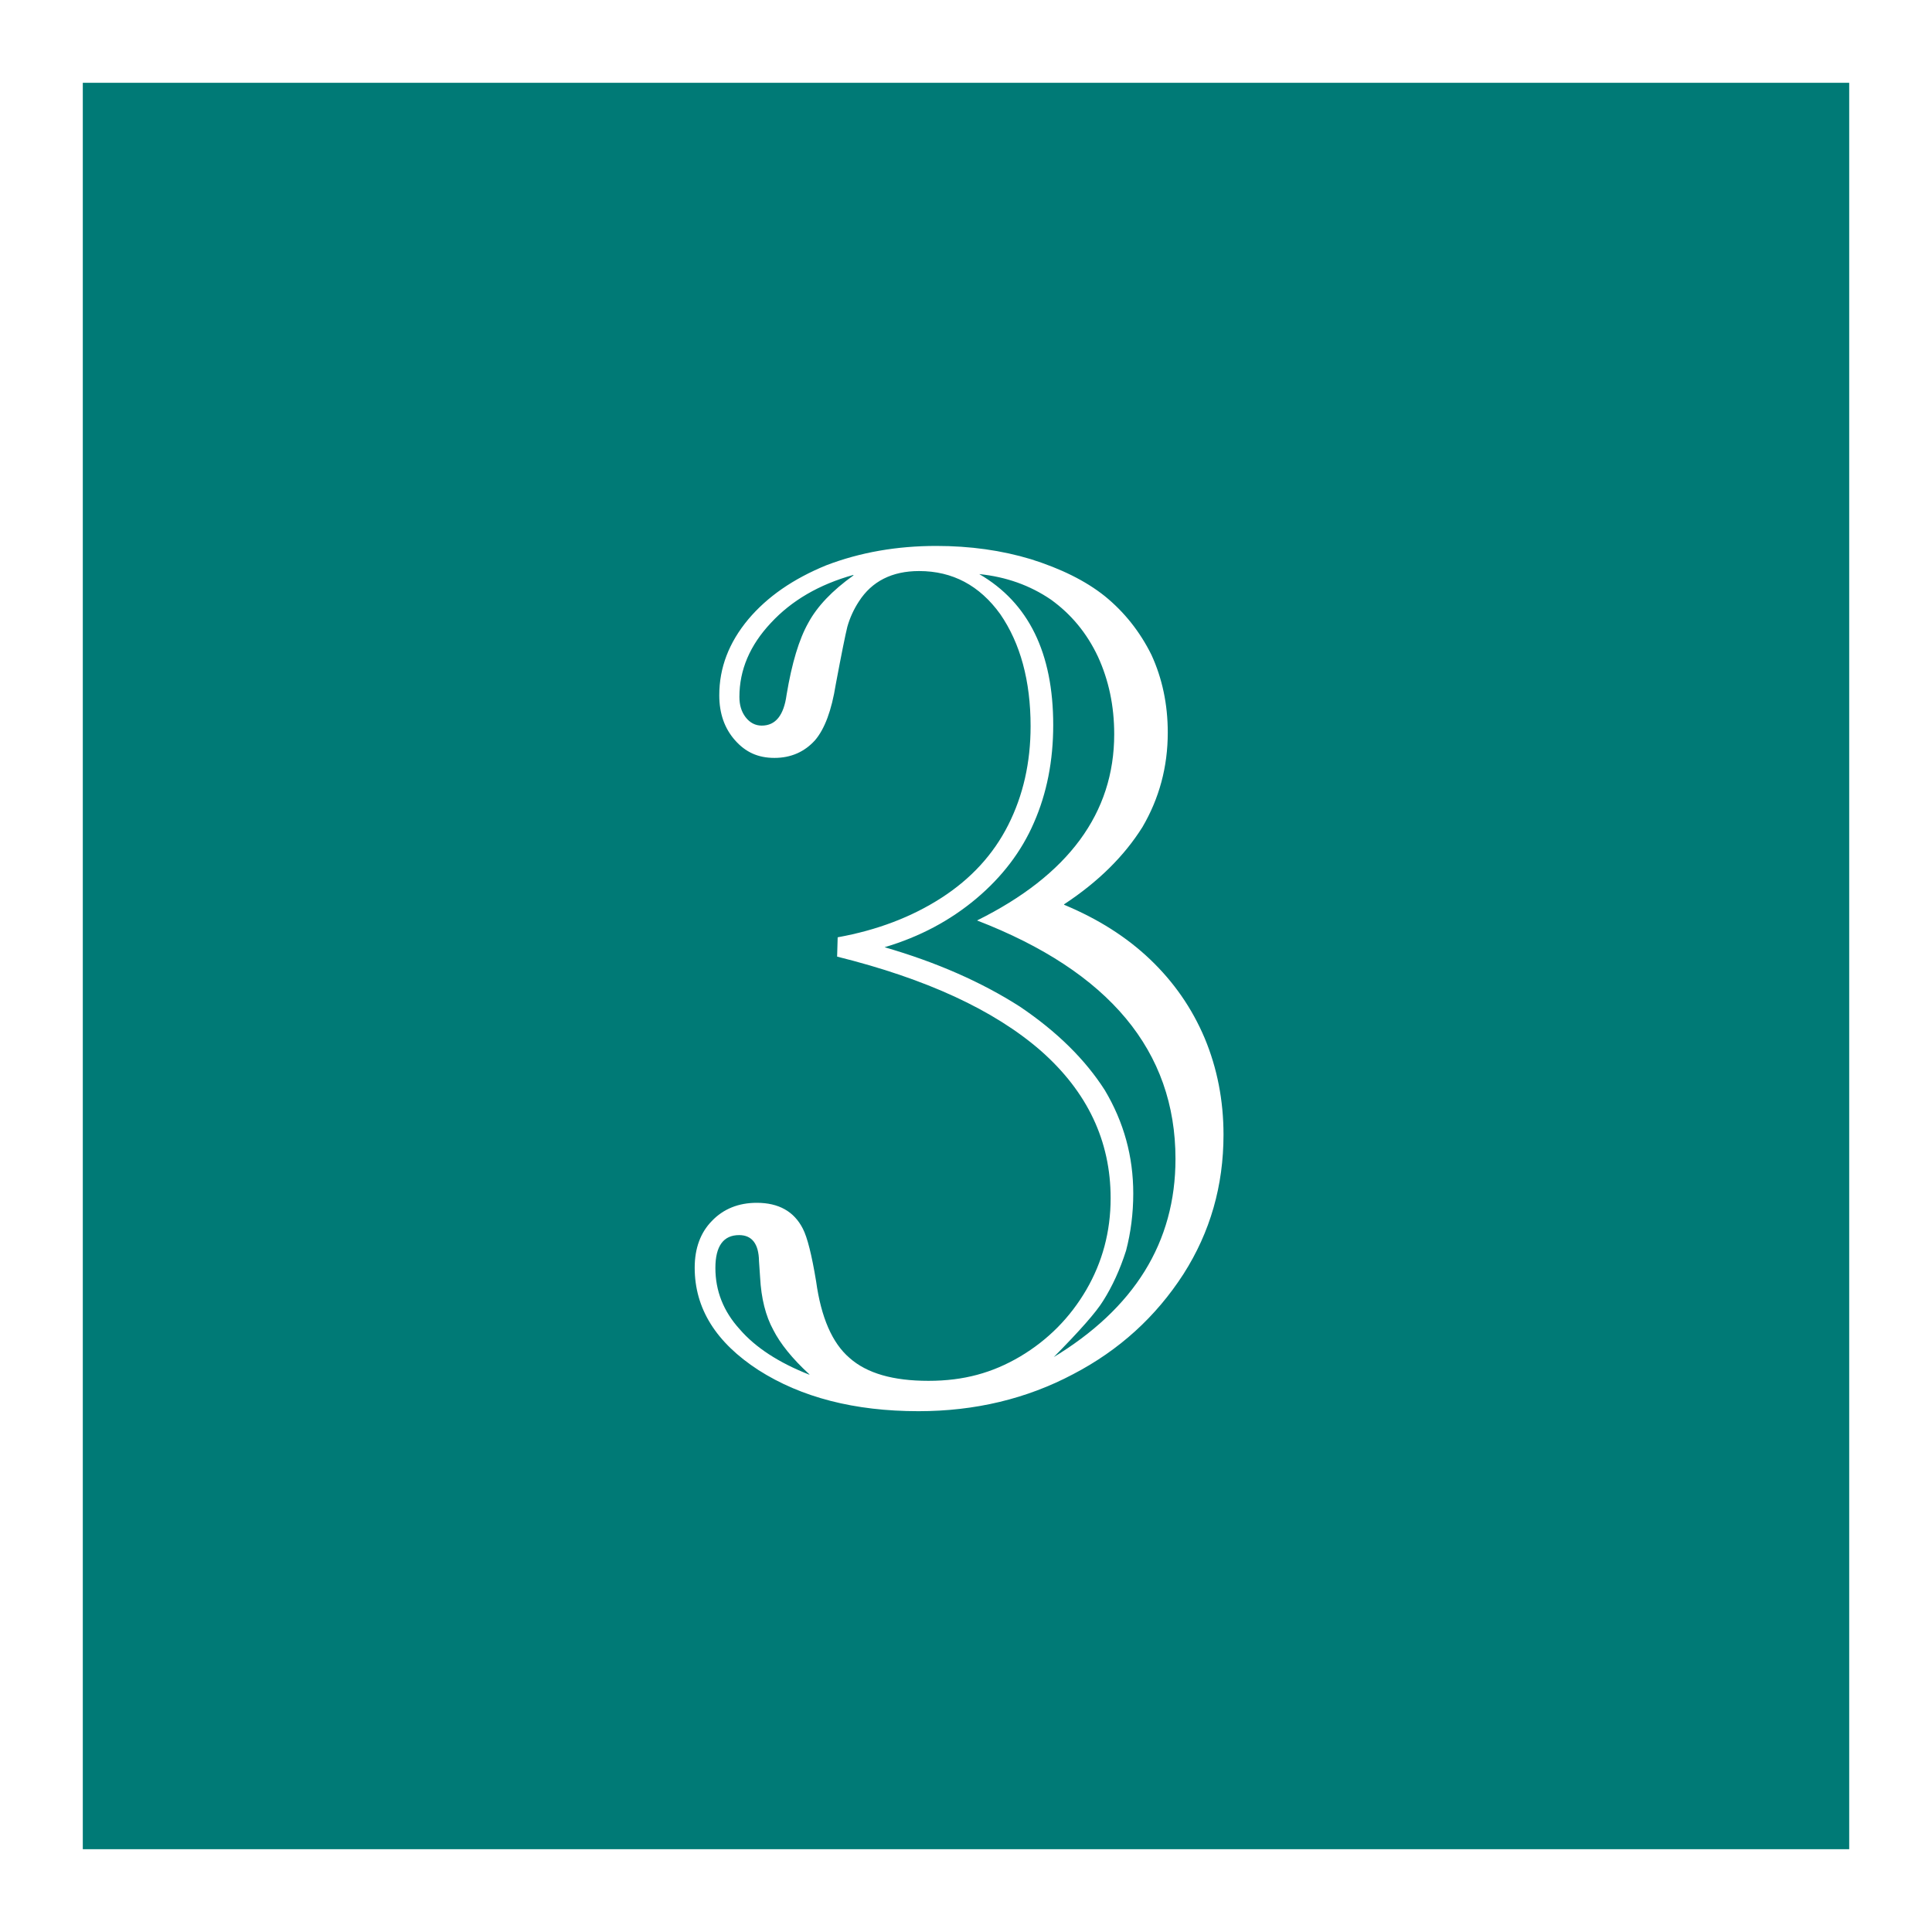
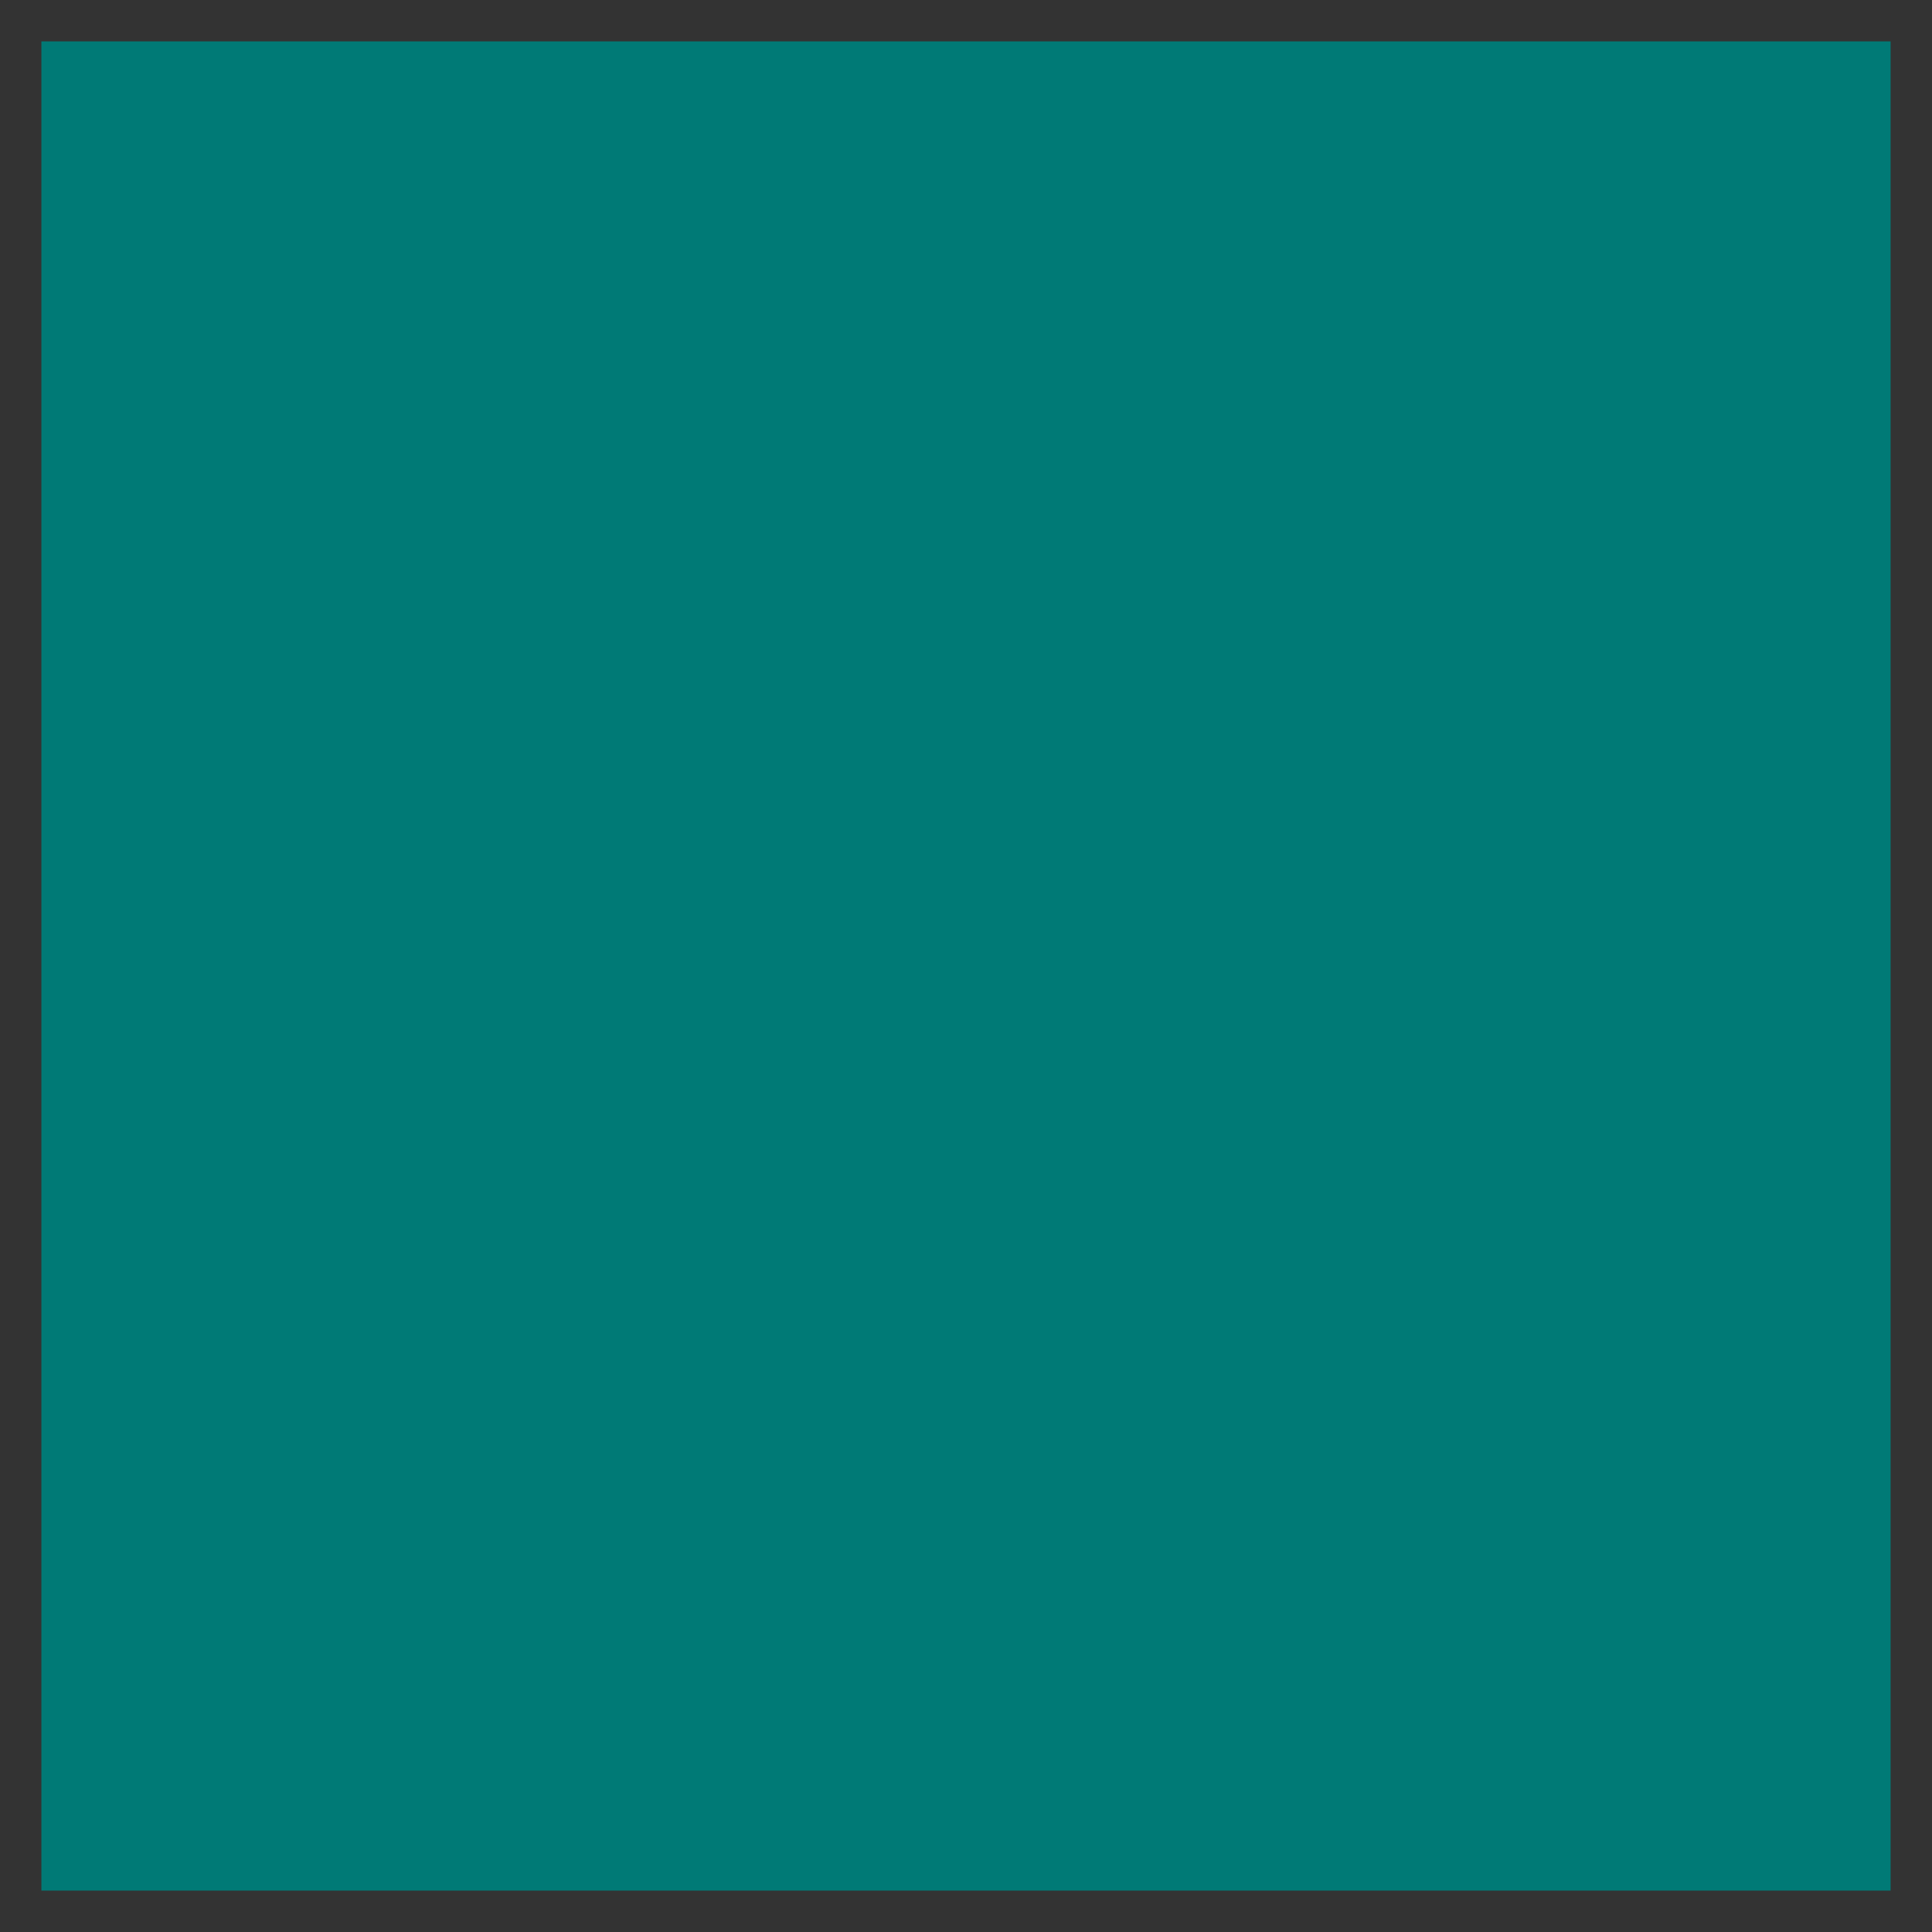
<svg xmlns="http://www.w3.org/2000/svg" id="b" data-name="レイヤー_2" width="70" height="70" viewBox="0 0 70 70">
  <rect x="0" y="0" width="70" height="70" fill="#333333" stroke="none" />
  <g id="c" data-name="変更あり">
    <g>
      <g>
        <rect x="1.5" y="1.5" width="67" height="67" style="fill: #007a76;" />
-         <path d="M67,3v64H3V3h64M70,0H0v70h70V0h0Z" style="fill: #fff;" />
      </g>
-       <path d="M38.55,32.78c1.23.51,2.27,1.17,3.12,1.98.86.82,1.52,1.77,1.98,2.86.45,1.08.68,2.25.68,3.49,0,1.85-.48,3.53-1.45,5.05-1,1.55-2.33,2.76-4,3.63-1.68.89-3.55,1.34-5.6,1.34-2.32,0-4.25-.5-5.8-1.49-1.54-1-2.31-2.23-2.31-3.71,0-.7.21-1.27.62-1.69.42-.44.97-.66,1.63-.66.79,0,1.35.31,1.67.94.16.31.32.94.48,1.91.18,1.3.58,2.23,1.21,2.77.63.56,1.58.83,2.86.83s2.32-.29,3.32-.88c1.01-.6,1.81-1.41,2.4-2.42.58-1,.88-2.1.88-3.32,0-2.07-.84-3.85-2.53-5.34-1.7-1.48-4.16-2.61-7.38-3.41l.02-.7c1.44-.26,2.69-.74,3.76-1.43s1.88-1.57,2.42-2.64.81-2.26.81-3.58c0-1.64-.37-3-1.1-4.06-.75-1.04-1.73-1.56-2.94-1.56-.98,0-1.71.37-2.18,1.1-.19.29-.33.6-.42.92-.07.28-.21.97-.42,2.09-.15.94-.4,1.61-.75,2.02-.38.42-.87.64-1.47.64s-1.05-.21-1.43-.64-.57-.97-.57-1.63c0-1,.35-1.91,1.05-2.75.69-.82,1.63-1.47,2.83-1.96,1.23-.47,2.56-.7,3.98-.7,1.23,0,2.37.16,3.43.48,1.08.34,1.98.78,2.68,1.34.7.57,1.27,1.28,1.69,2.13.39.85.59,1.79.59,2.81,0,1.25-.31,2.39-.92,3.43-.66,1.05-1.6,1.98-2.83,2.79ZM29.32,49.79c-.62-.57-1.05-1.11-1.3-1.6-.28-.51-.44-1.15-.48-1.91l-.04-.59c-.01-.63-.26-.94-.72-.94-.57,0-.86.4-.86,1.19,0,.83.29,1.57.88,2.22.57.66,1.41,1.21,2.53,1.65ZM30.92,20.83c-1.25.35-2.24.93-2.99,1.74-.76.81-1.14,1.7-1.14,2.68,0,.29.07.53.22.73.16.21.36.31.59.31.5,0,.8-.37.9-1.12.19-1.14.45-2.01.79-2.61.32-.59.86-1.16,1.63-1.71ZM38.13,49.2c2.97-1.79,4.46-4.19,4.46-7.21,0-3.91-2.4-6.79-7.19-8.64,3.31-1.64,4.97-3.89,4.97-6.75,0-1.03-.2-1.96-.59-2.81-.4-.85-.97-1.54-1.71-2.07-.75-.51-1.61-.82-2.59-.92,1.79,1.04,2.68,2.86,2.68,5.47,0,1.29-.23,2.47-.7,3.54-.45,1.04-1.15,1.96-2.09,2.75s-2.04,1.38-3.32,1.76c1.87.54,3.51,1.26,4.9,2.15,1.35.91,2.37,1.92,3.08,3.03.69,1.16,1.03,2.4,1.03,3.74,0,.73-.09,1.42-.26,2.07-.22.69-.5,1.3-.83,1.82-.25.41-.86,1.1-1.82,2.07Z" style="fill: #fff;" />
    </g>
  </g>
</svg>